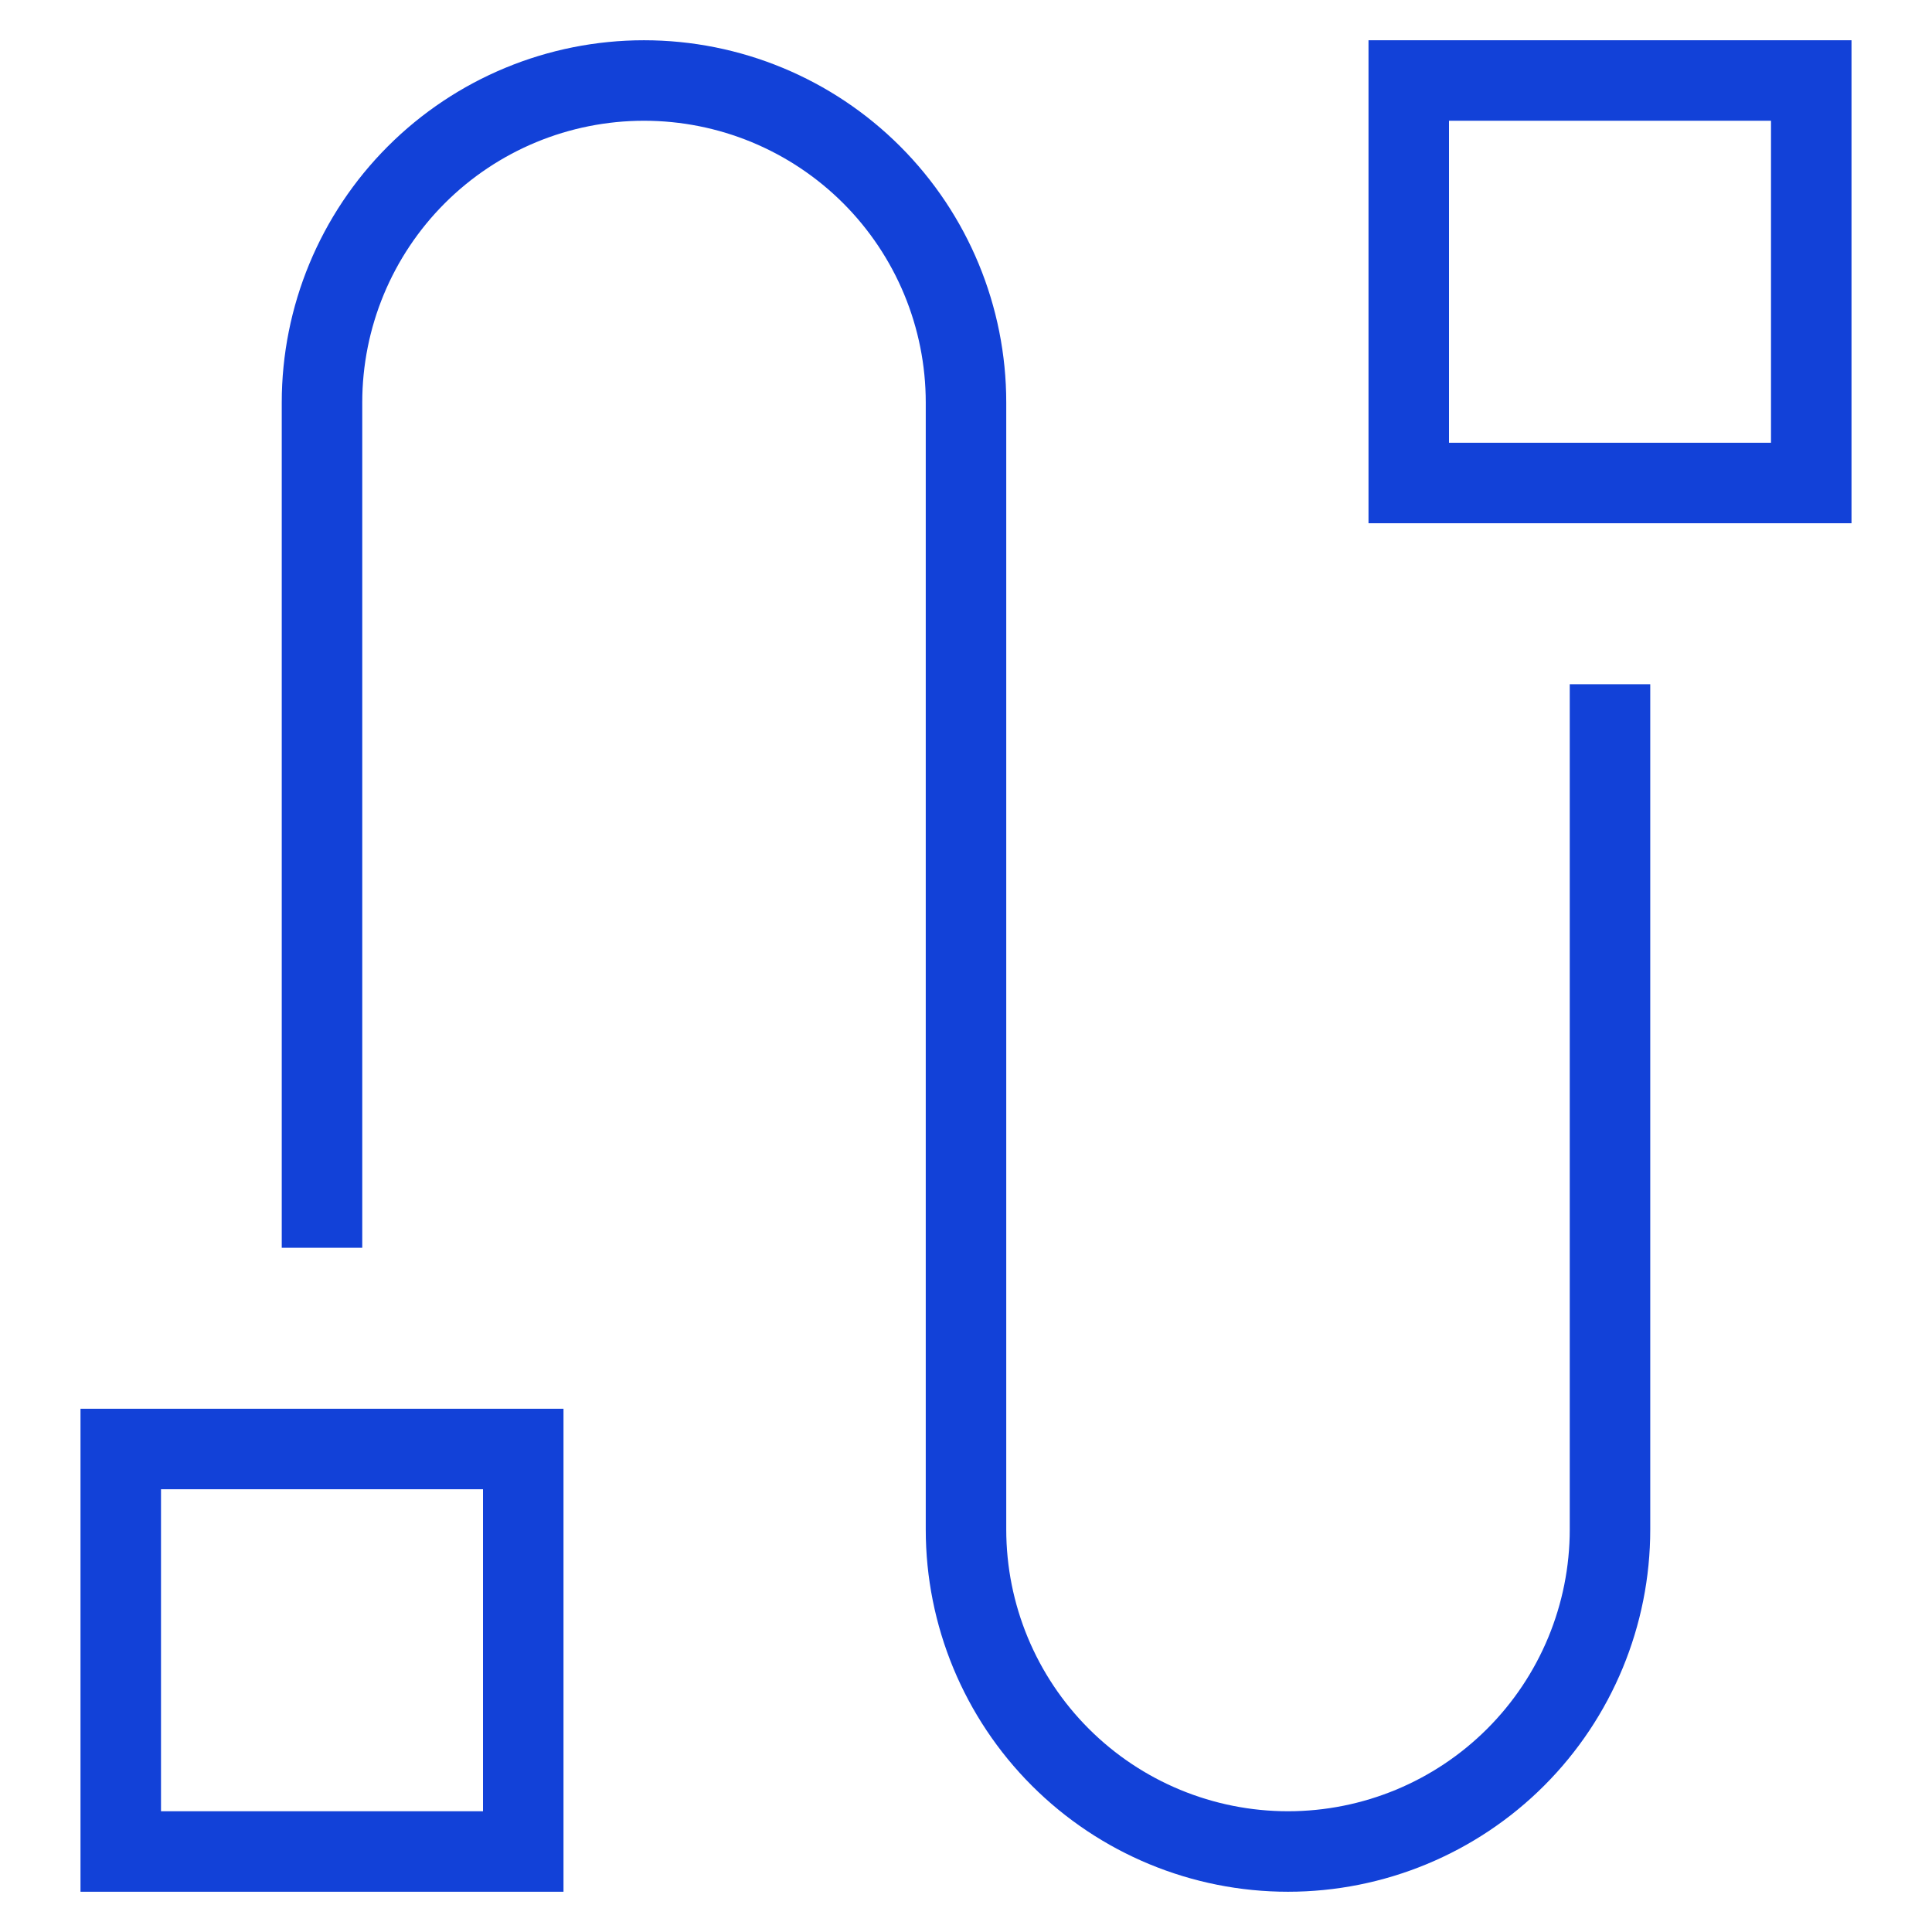
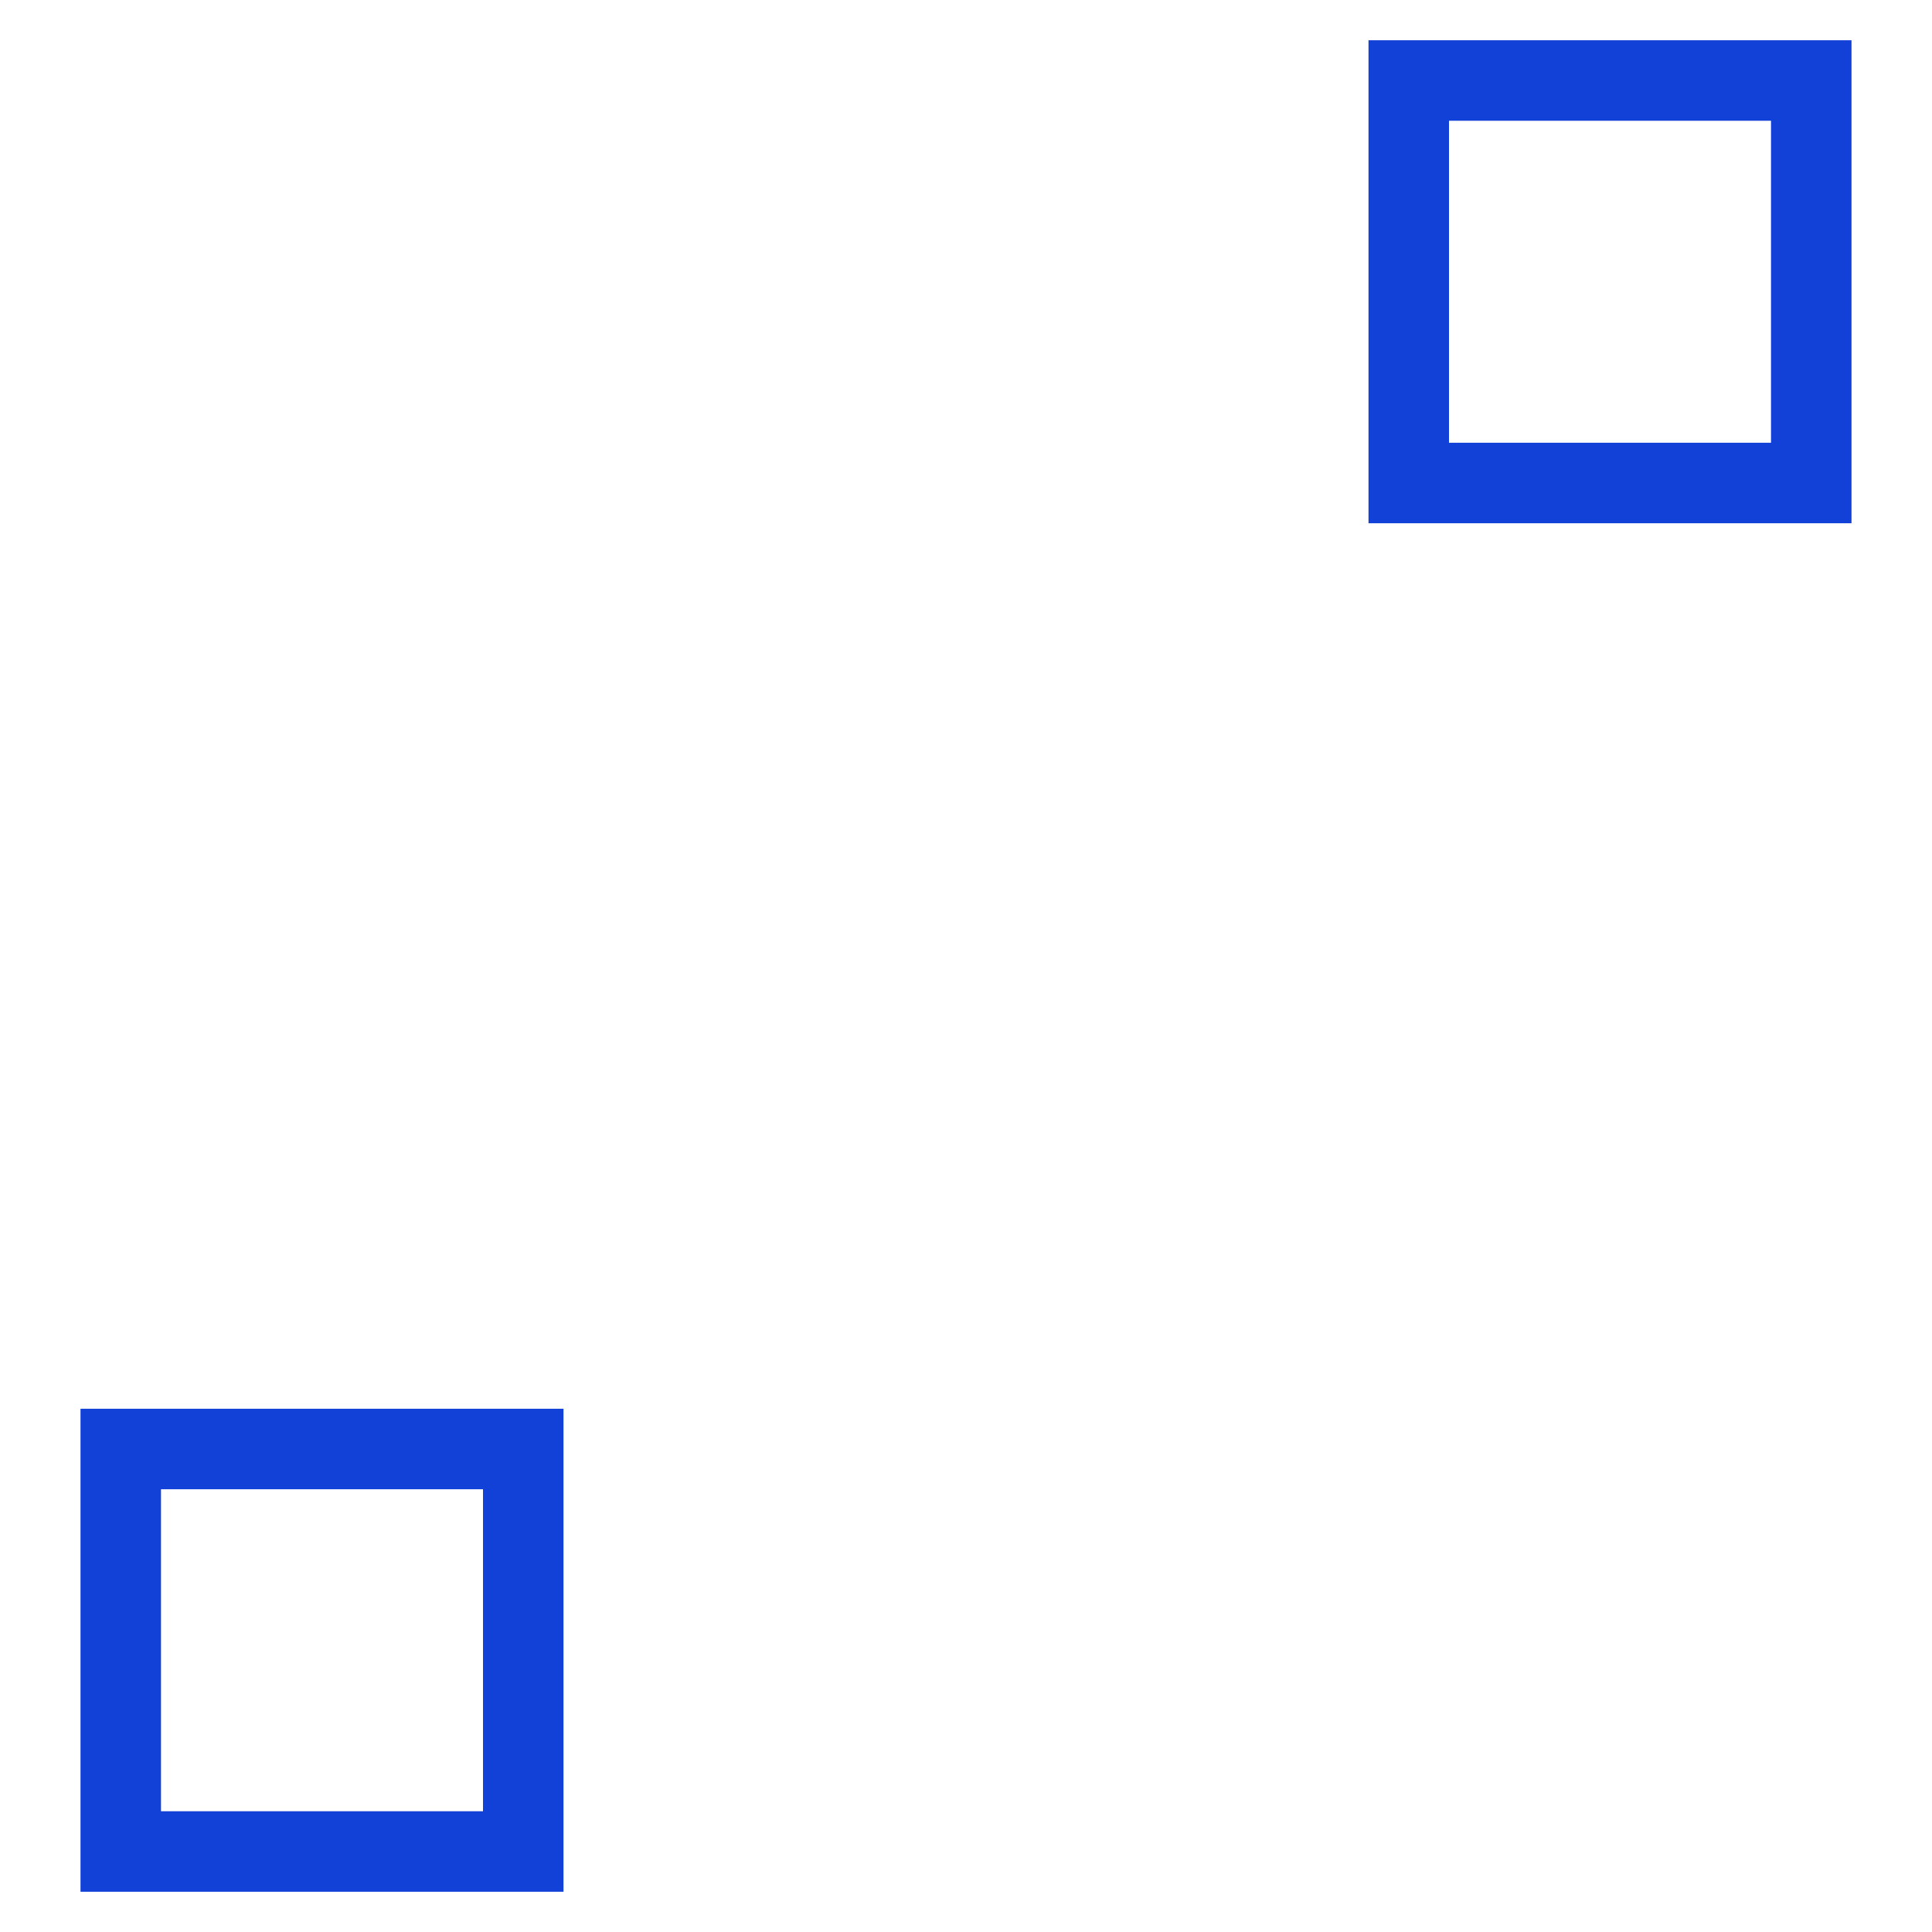
<svg xmlns="http://www.w3.org/2000/svg" width="48" height="48" viewBox="0 0 48 48" fill="none">
-   <path d="M8 30V10C8 7.878 8.843 5.843 10.343 4.343C11.843 2.843 13.878 2 16 2V2C18.122 2 20.157 2.843 21.657 4.343C23.157 5.843 24 7.878 24 10V38C24 40.122 24.843 42.157 26.343 43.657C27.843 45.157 29.878 46 32 46C34.122 46 36.157 45.157 37.657 43.657C39.157 42.157 40 40.122 40 38V18" stroke="#1241D8" stroke-width="2" stroke-miterlimit="10" stroke-linecap="square" />
  <path d="M13 36H3V46H13V36Z" stroke="#1241D8" stroke-width="2" stroke-miterlimit="10" stroke-linecap="square" />
  <path d="M45 2H35V12H45V2Z" stroke="#1241D8" stroke-width="2" stroke-miterlimit="10" stroke-linecap="square" />
</svg>